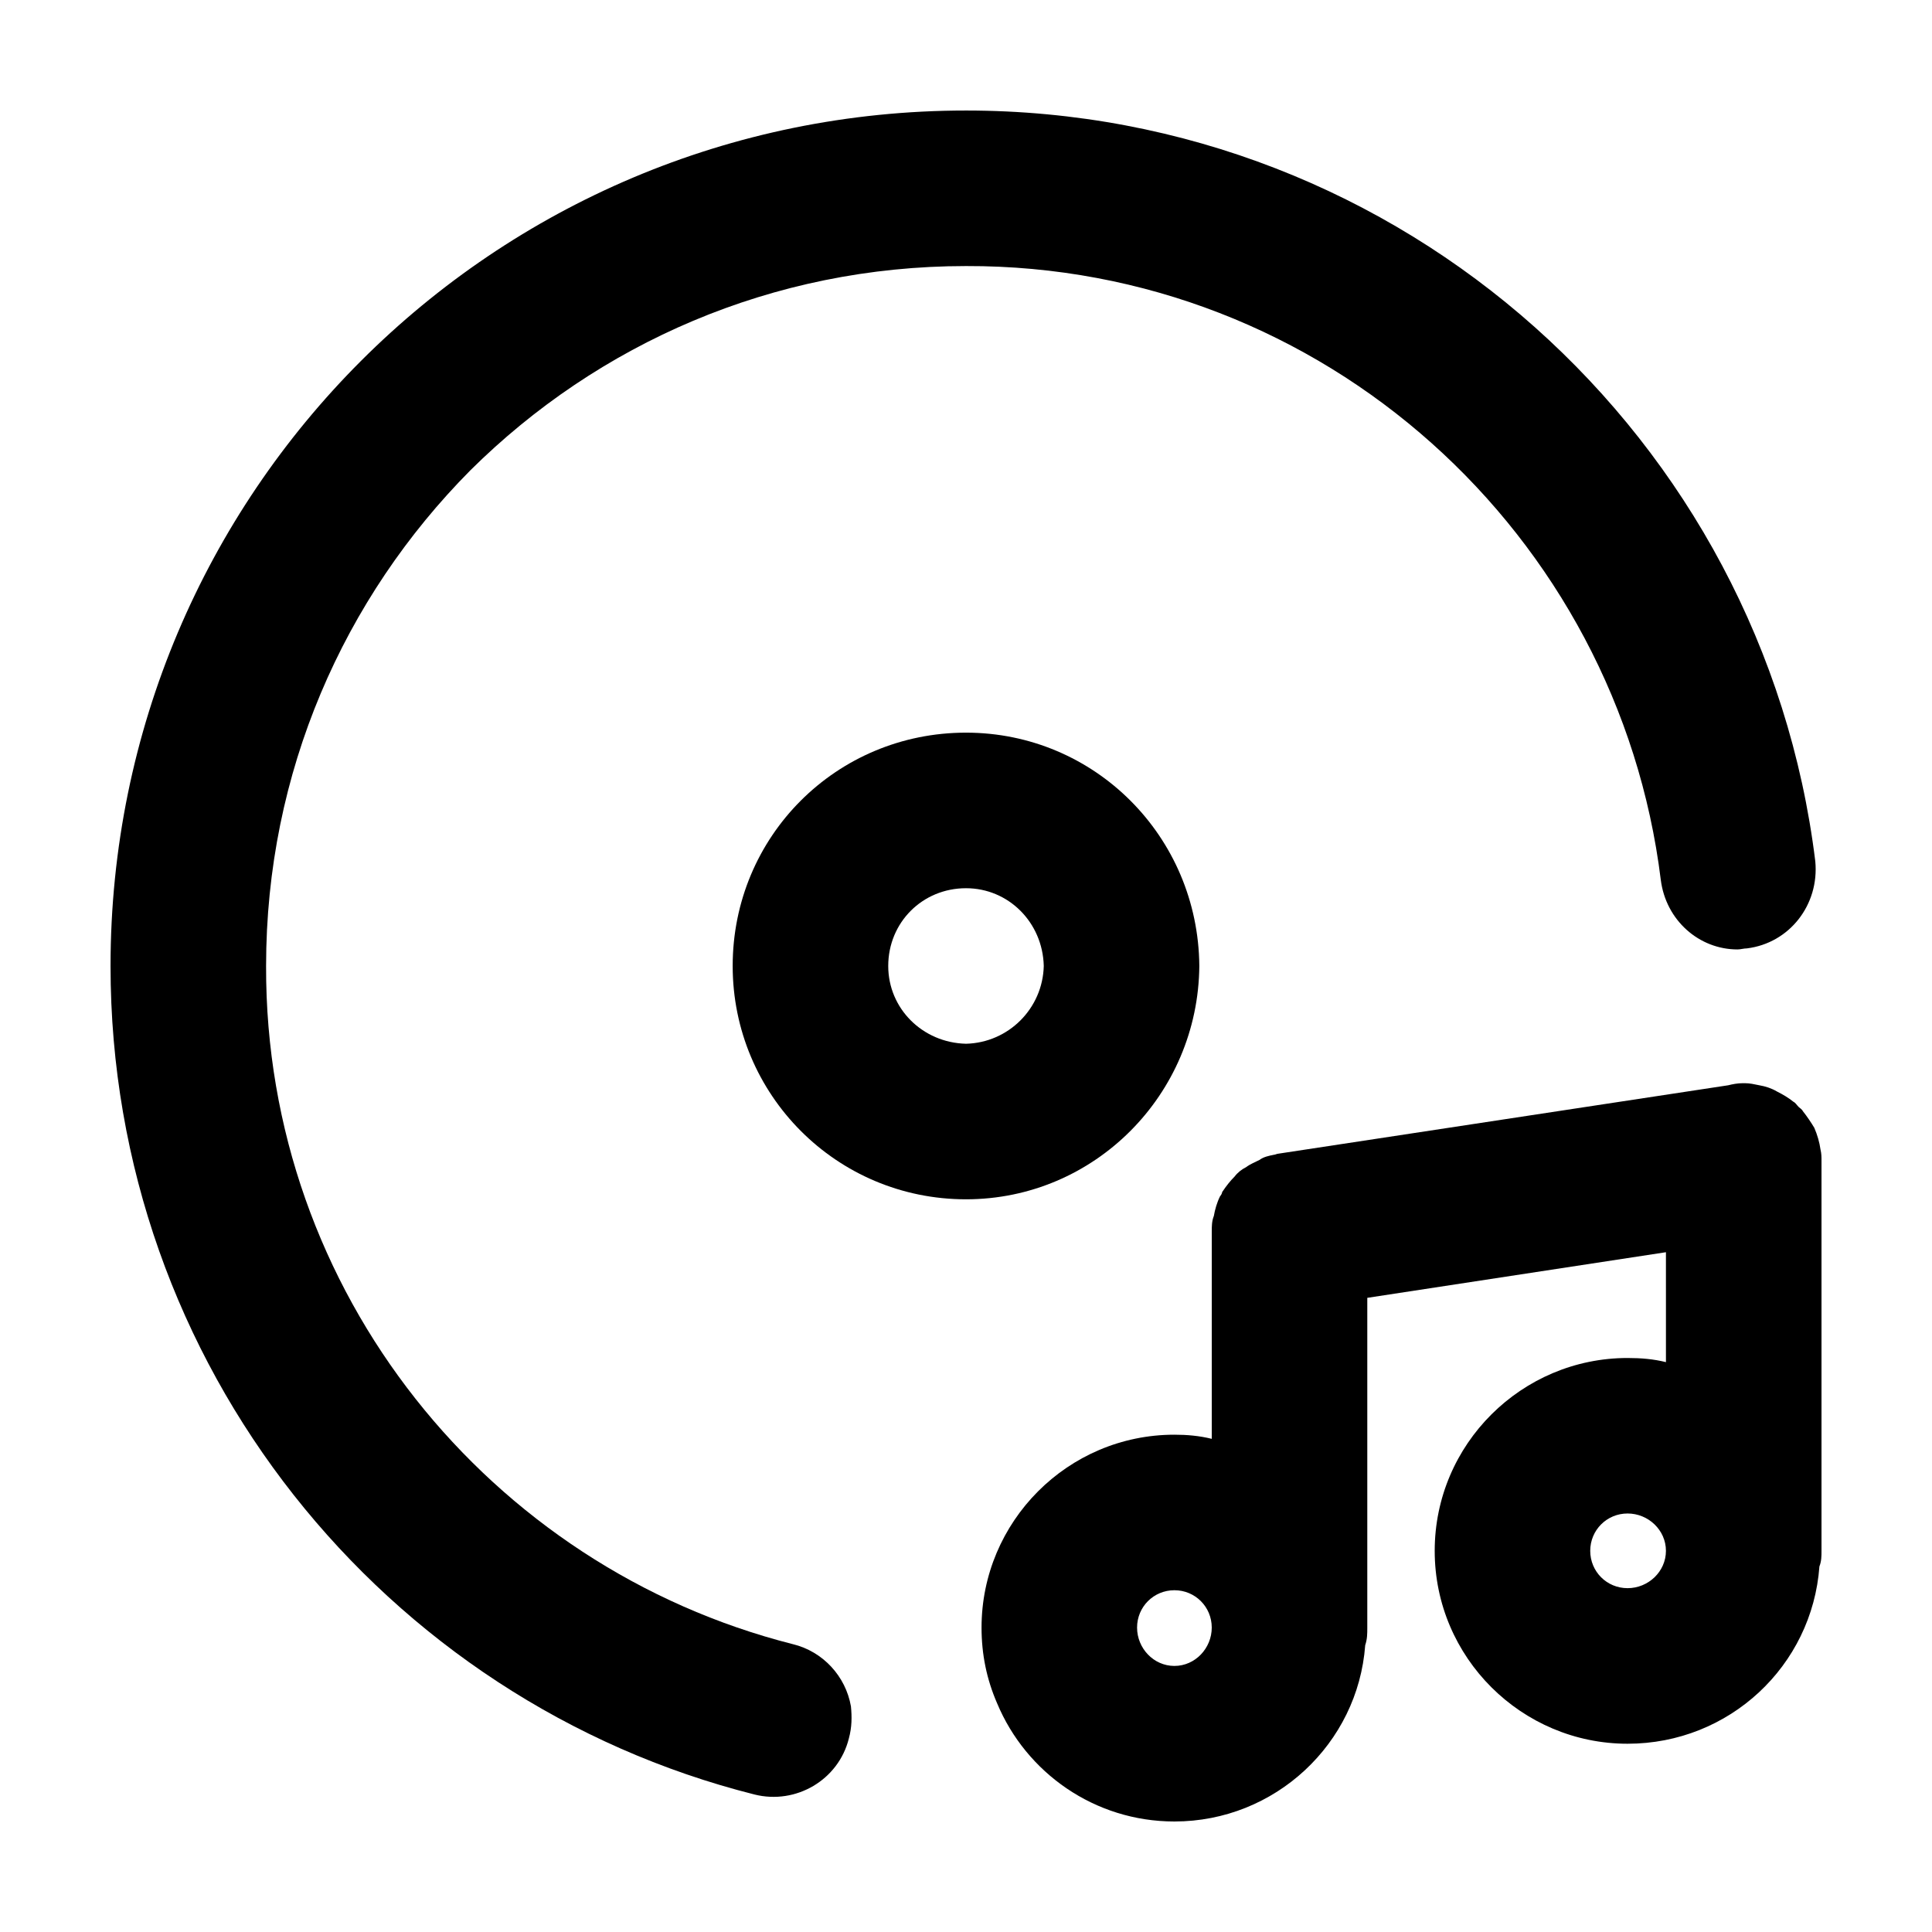
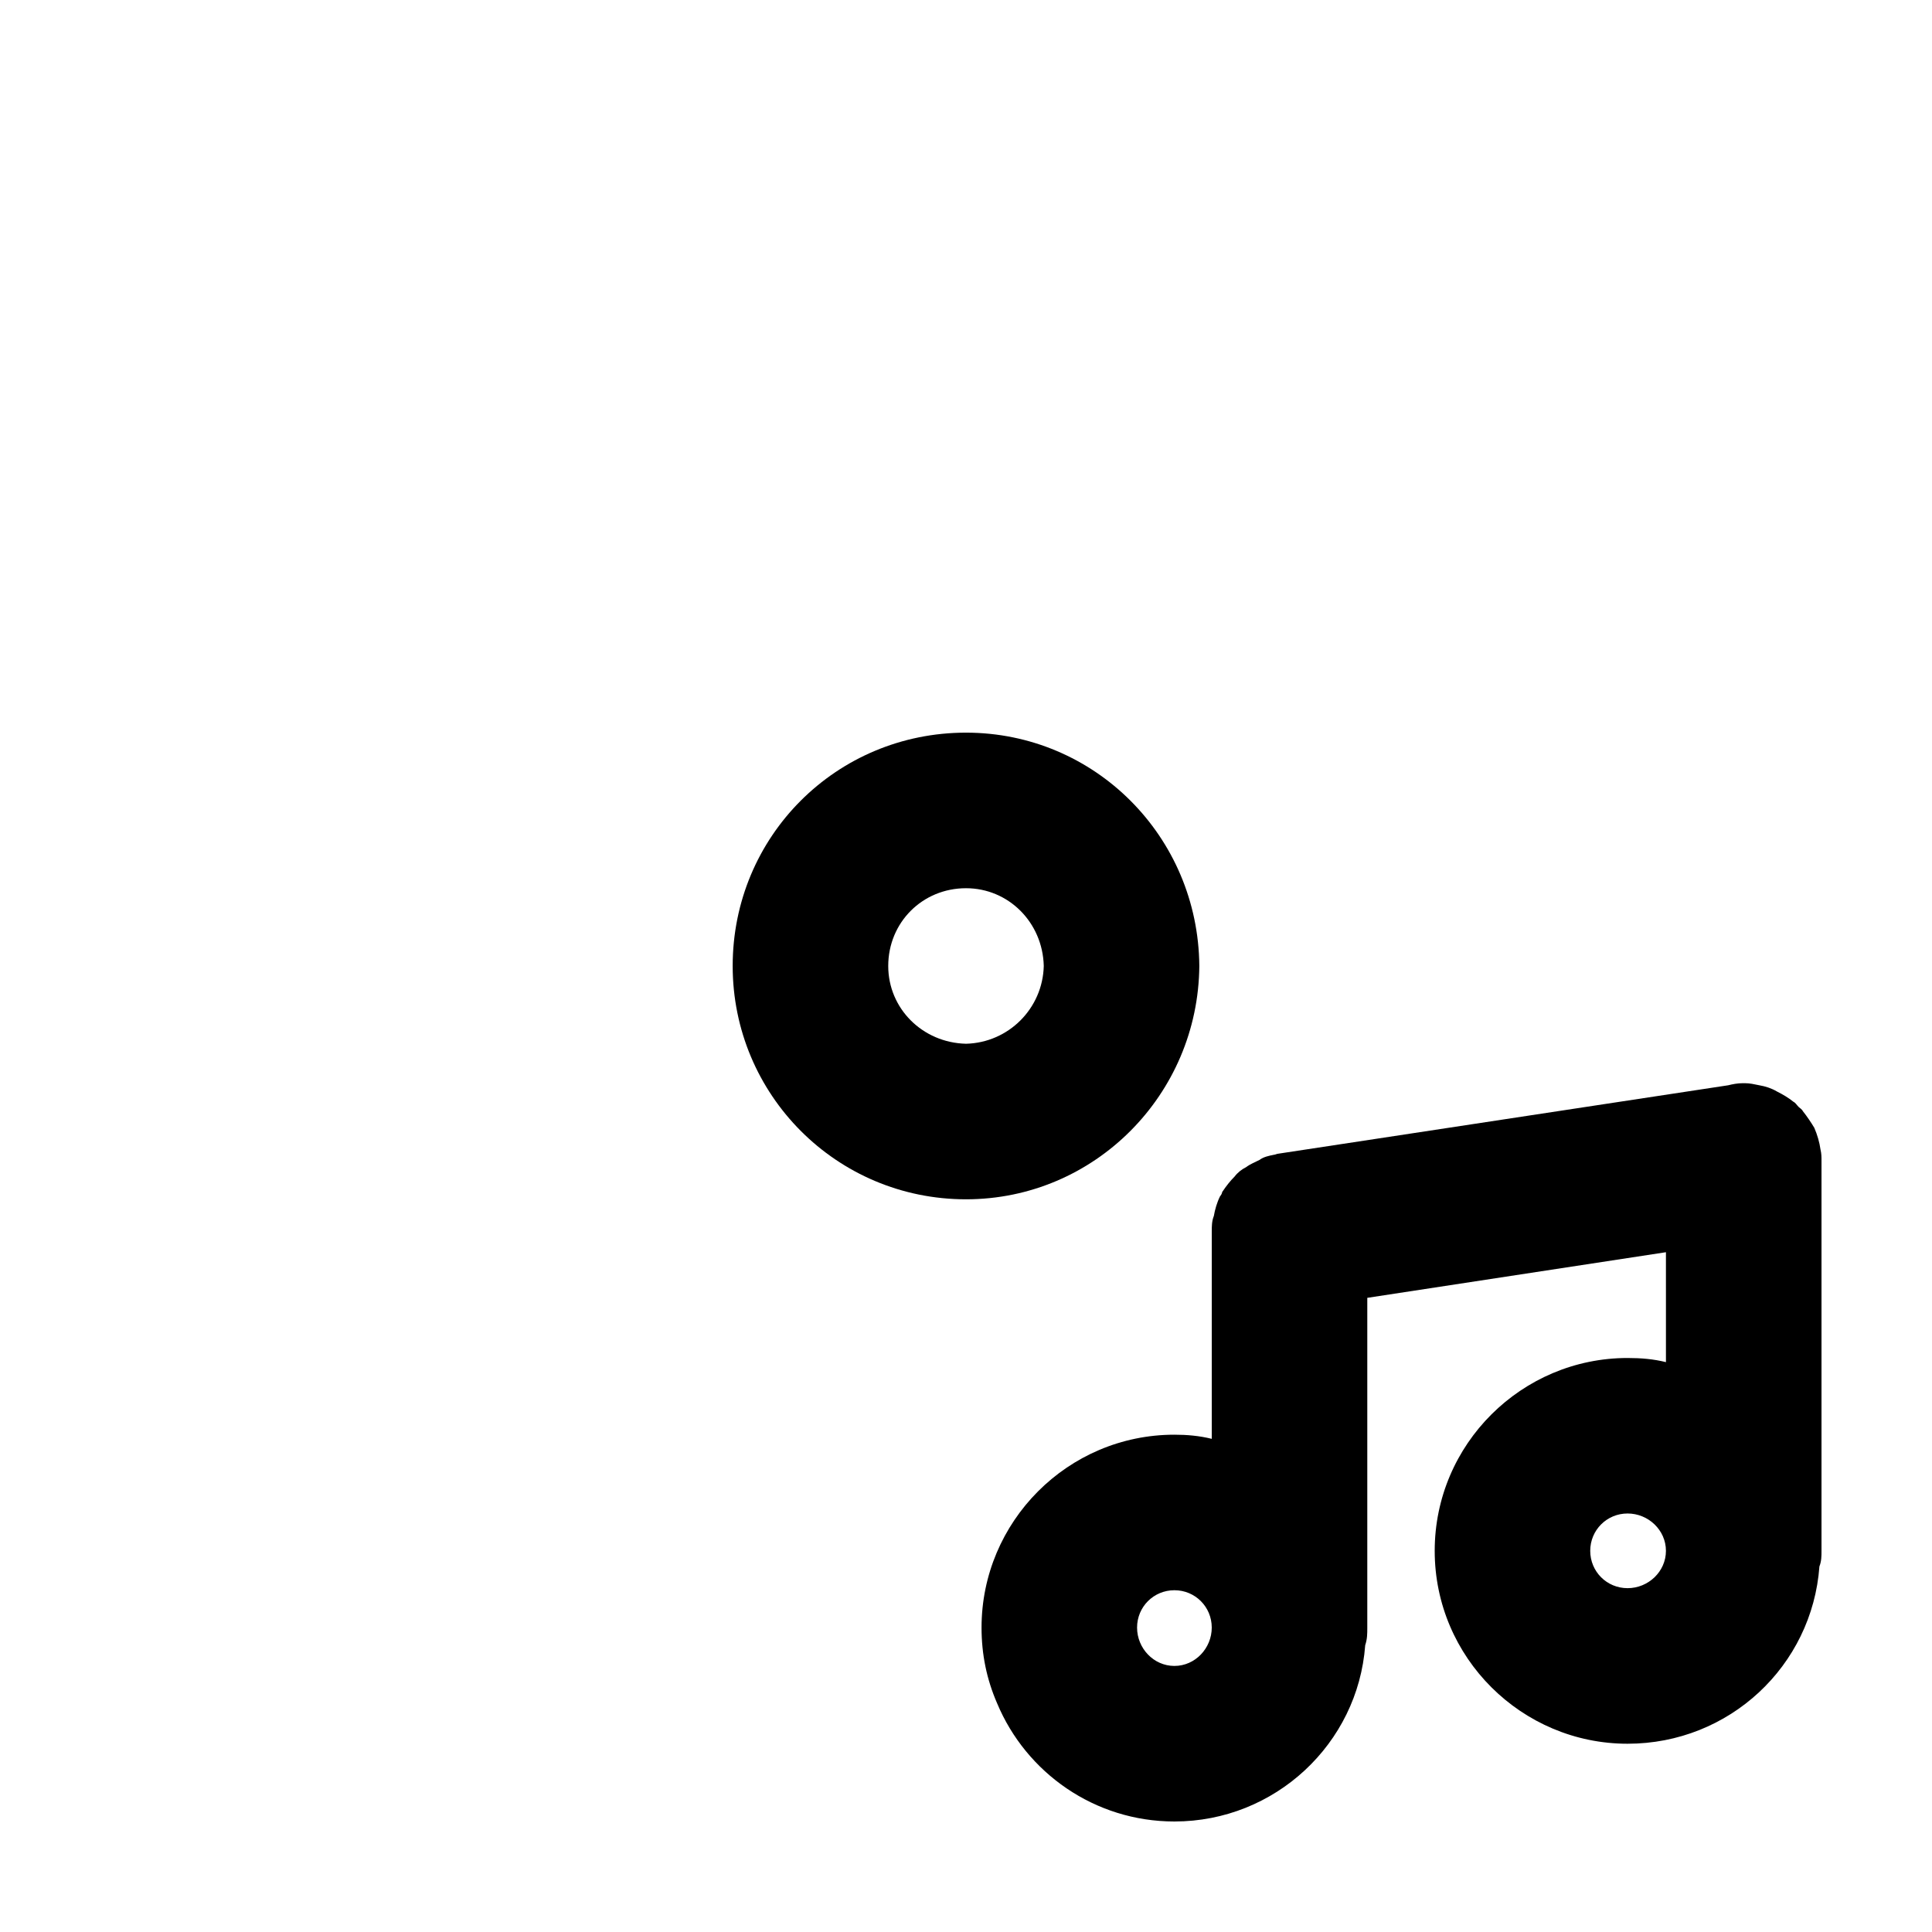
<svg xmlns="http://www.w3.org/2000/svg" fill="#000000" width="800px" height="800px" version="1.1" viewBox="144 144 512 512">
  <g>
    <path d="m455.23 585.49c5.496 0 9.895-4.672 9.895-10.168 0-5.496-4.398-9.895-9.895-9.895s-9.895 4.398-9.895 9.895c0 5.496 4.398 10.168 9.895 10.168zm130.26-109.64-79.145 12.09v87.387c0 1.648 0 3.023-0.551 4.672-1.922 26.105-23.902 46.715-50.562 46.715-21.16 0-39.297-12.918-46.992-31.328-2.746-6.324-4.121-12.918-4.121-20.062 0-28.031 22.809-51.113 51.113-51.113 3.301 0 6.594 0.277 9.895 1.098l0.004-54.953c0-1.375 0-2.746 0.551-4.121 0.277-1.648 0.828-3.57 1.648-5.219 0.277-0.277 0.551-0.828 0.551-1.098 1.098-1.648 2.195-3.023 3.301-4.121 0.828-1.098 1.926-1.926 3.023-2.473 1.098-0.828 2.473-1.375 3.57-1.926 1.098-0.828 2.473-1.098 3.848-1.375 0.277 0 0.828-0.277 1.098-0.277l119.27-18.137c1.098-0.277 2.473-0.551 3.848-0.551h0.551c1.375 0 2.473 0.277 3.848 0.551 1.648 0.277 3.301 0.828 4.672 1.648 1.648 0.828 3.023 1.648 4.398 2.746 0.551 0.277 0.828 0.828 1.375 1.375 0.277 0.277 0.828 0.551 1.098 1.098 1.098 1.375 2.195 3.023 3.023 4.398 0.828 1.926 1.375 3.848 1.648 5.769 0.262 1.098 0.262 1.922 0.262 3.023v103.33c0 1.375 0 2.746-0.551 4.121-1.926 26.379-23.906 46.992-50.84 46.992-28.031 0-51.113-22.809-51.113-51.113 0-28.305 23.086-51.113 51.113-51.113 3.57 0 6.871 0.277 10.168 1.098zm-10.168 89.031c5.496 0 10.168-4.398 10.168-9.895s-4.672-9.895-10.168-9.895c-5.496 0-9.895 4.398-9.895 9.895 0 5.504 4.398 9.895 9.895 9.895z" />
    <path d="m400 338.16c34.078 0 61.555 27.484 61.832 61.832-0.277 34.082-27.754 61.836-61.832 61.836-34.352 0-61.832-27.754-61.832-61.832-0.004-34.352 27.48-61.836 61.832-61.836zm20.609 61.836c-0.277-11.543-9.344-20.609-20.609-20.609-11.543 0-20.609 9.07-20.609 20.609 0 11.266 9.07 20.332 20.609 20.609 11.266-0.277 20.332-9.344 20.609-20.609z" />
-     <path d="m400 173.29c115.7 0 211.32 86.836 225.07 198.96 1.098 11.543-6.871 21.711-18.137 23.086-0.828 0-1.648 0.277-2.473 0.277-10.168 0-18.965-7.691-20.332-18.414-11.273-91.516-89.32-162.96-184.12-162.69-51.387 0-97.559 20.609-131.36 54.133-33.523 33.801-54.133 79.969-54.133 131.36-0.277 86.566 59.359 159.39 139.6 179.72 7.969 1.926 14.016 8.52 15.391 16.488 0.27 2.746 0.27 5.492-0.555 8.516-2.746 10.992-14.016 17.59-25.008 14.836-98.105-24.727-170.65-113.77-170.65-219.56 0-125.31 101.4-226.71 226.71-226.71z" />
  </g>
</svg>